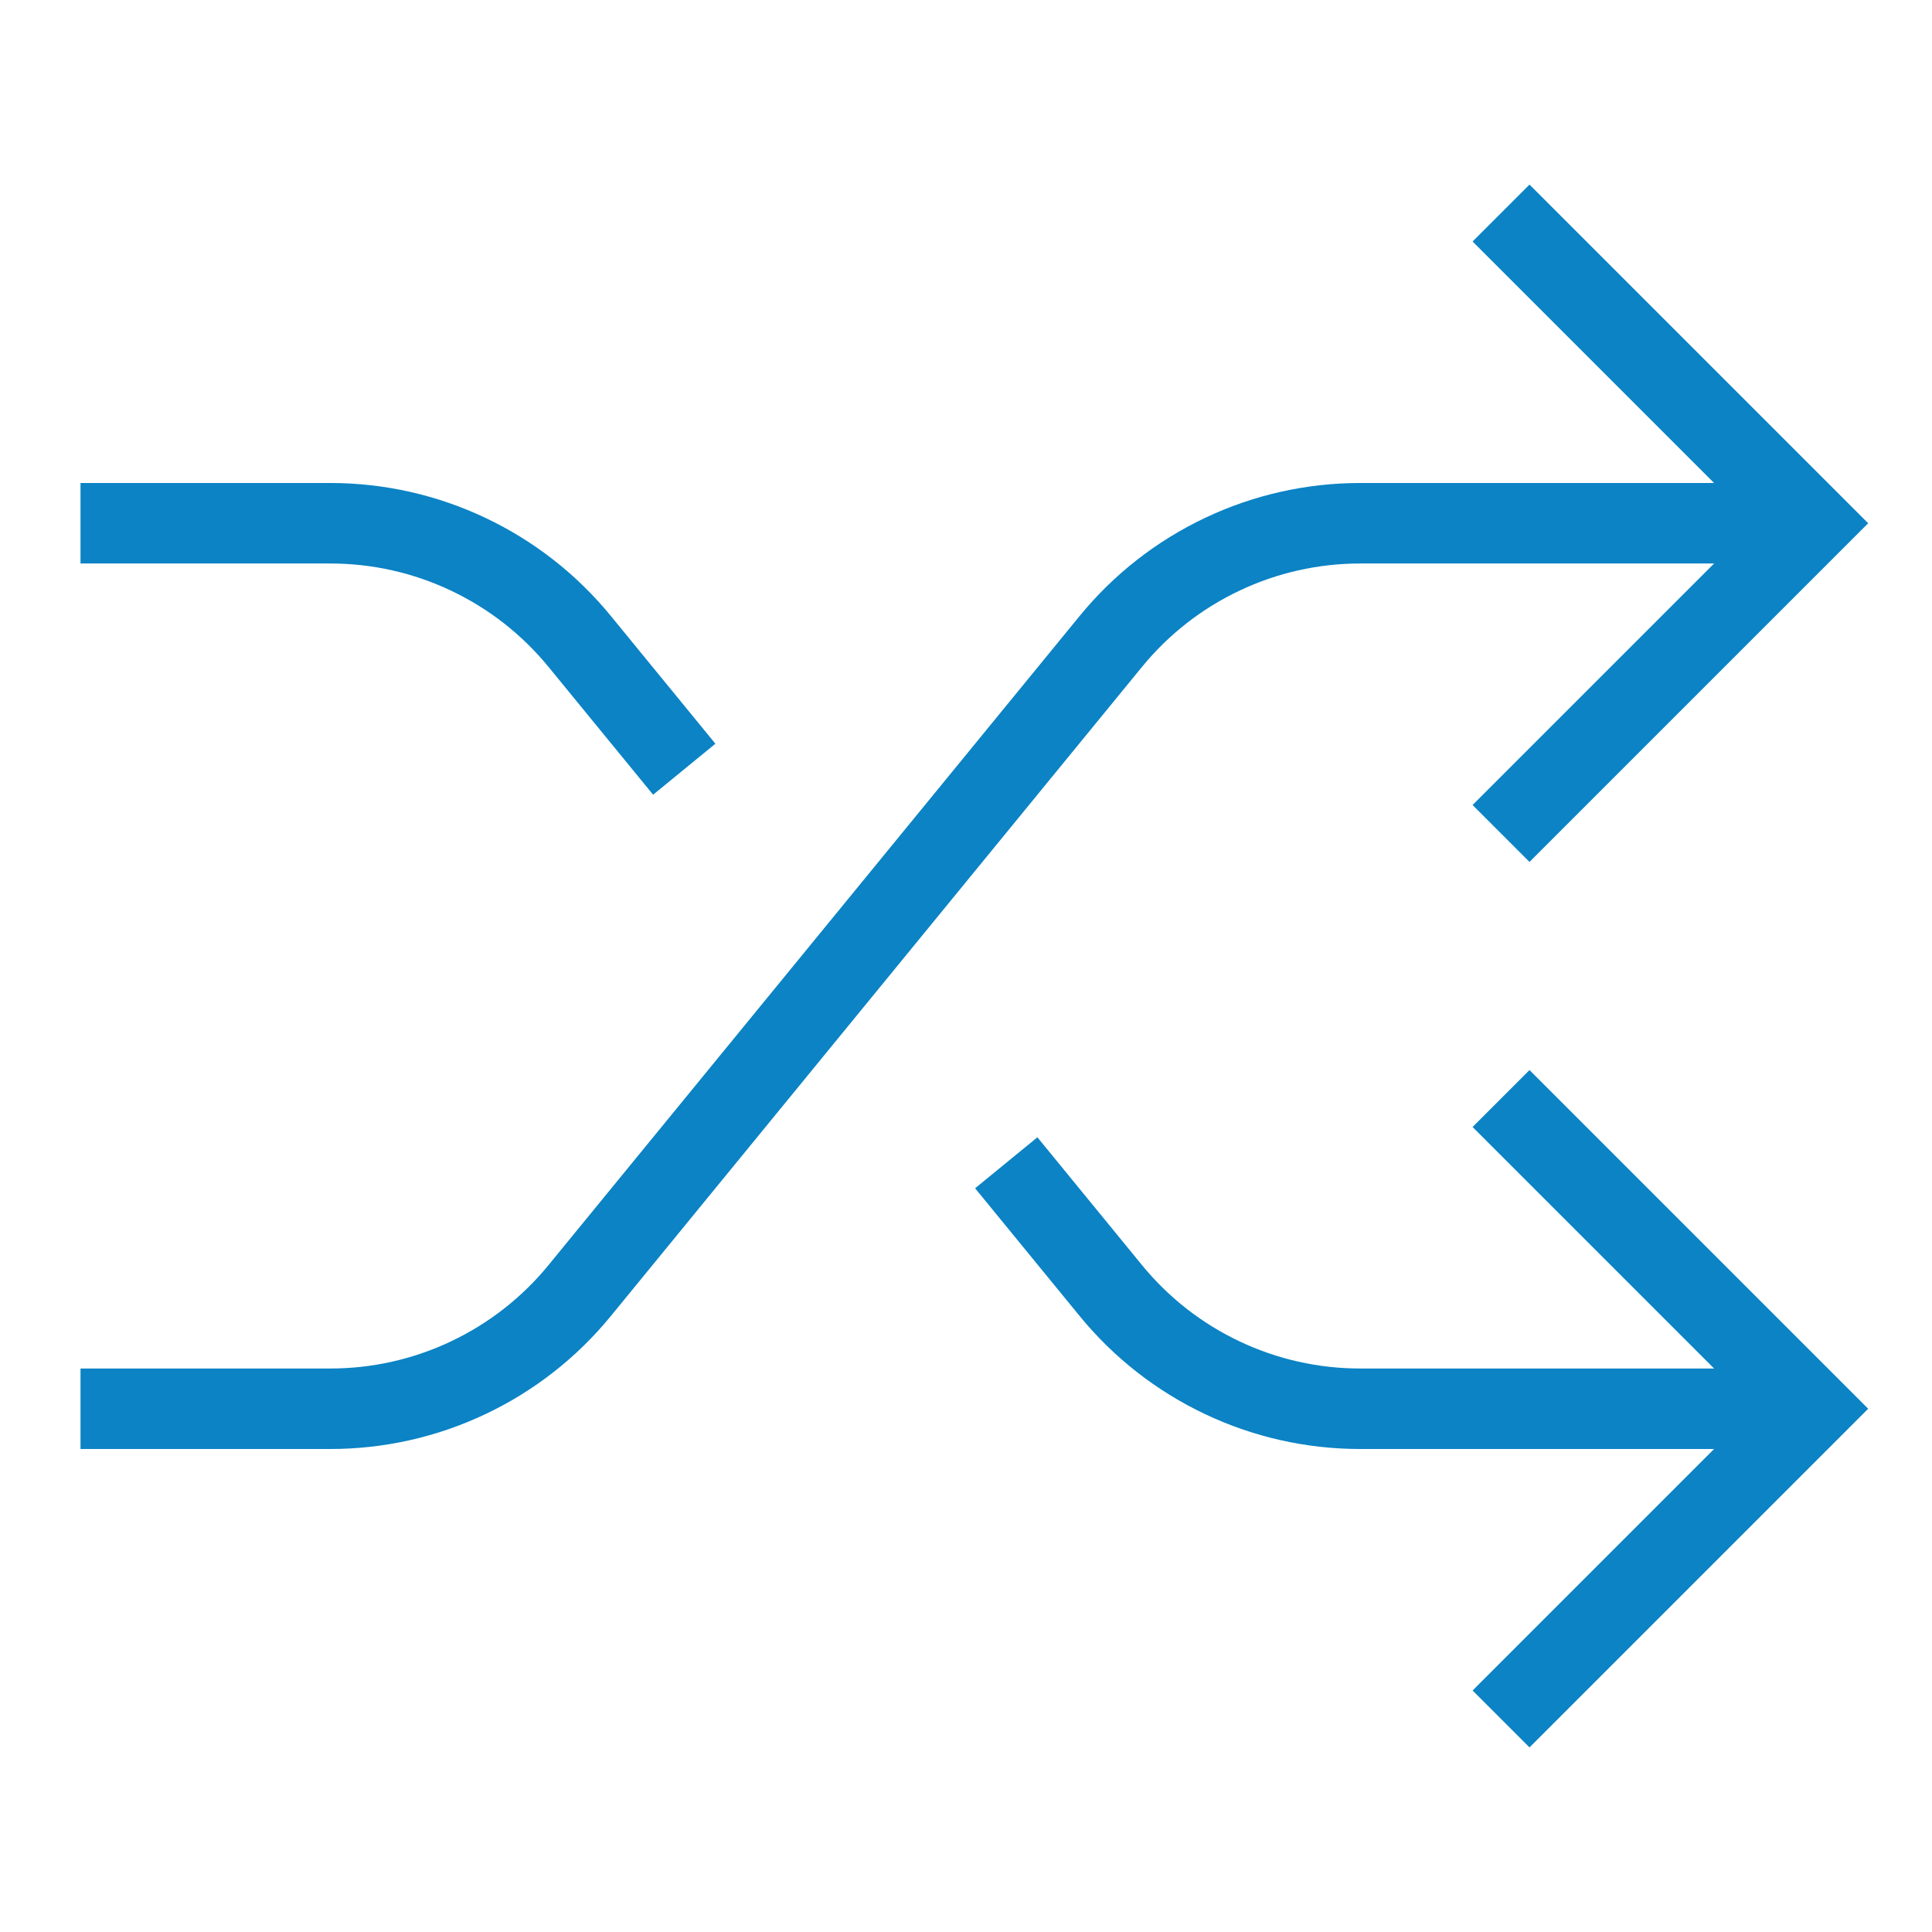
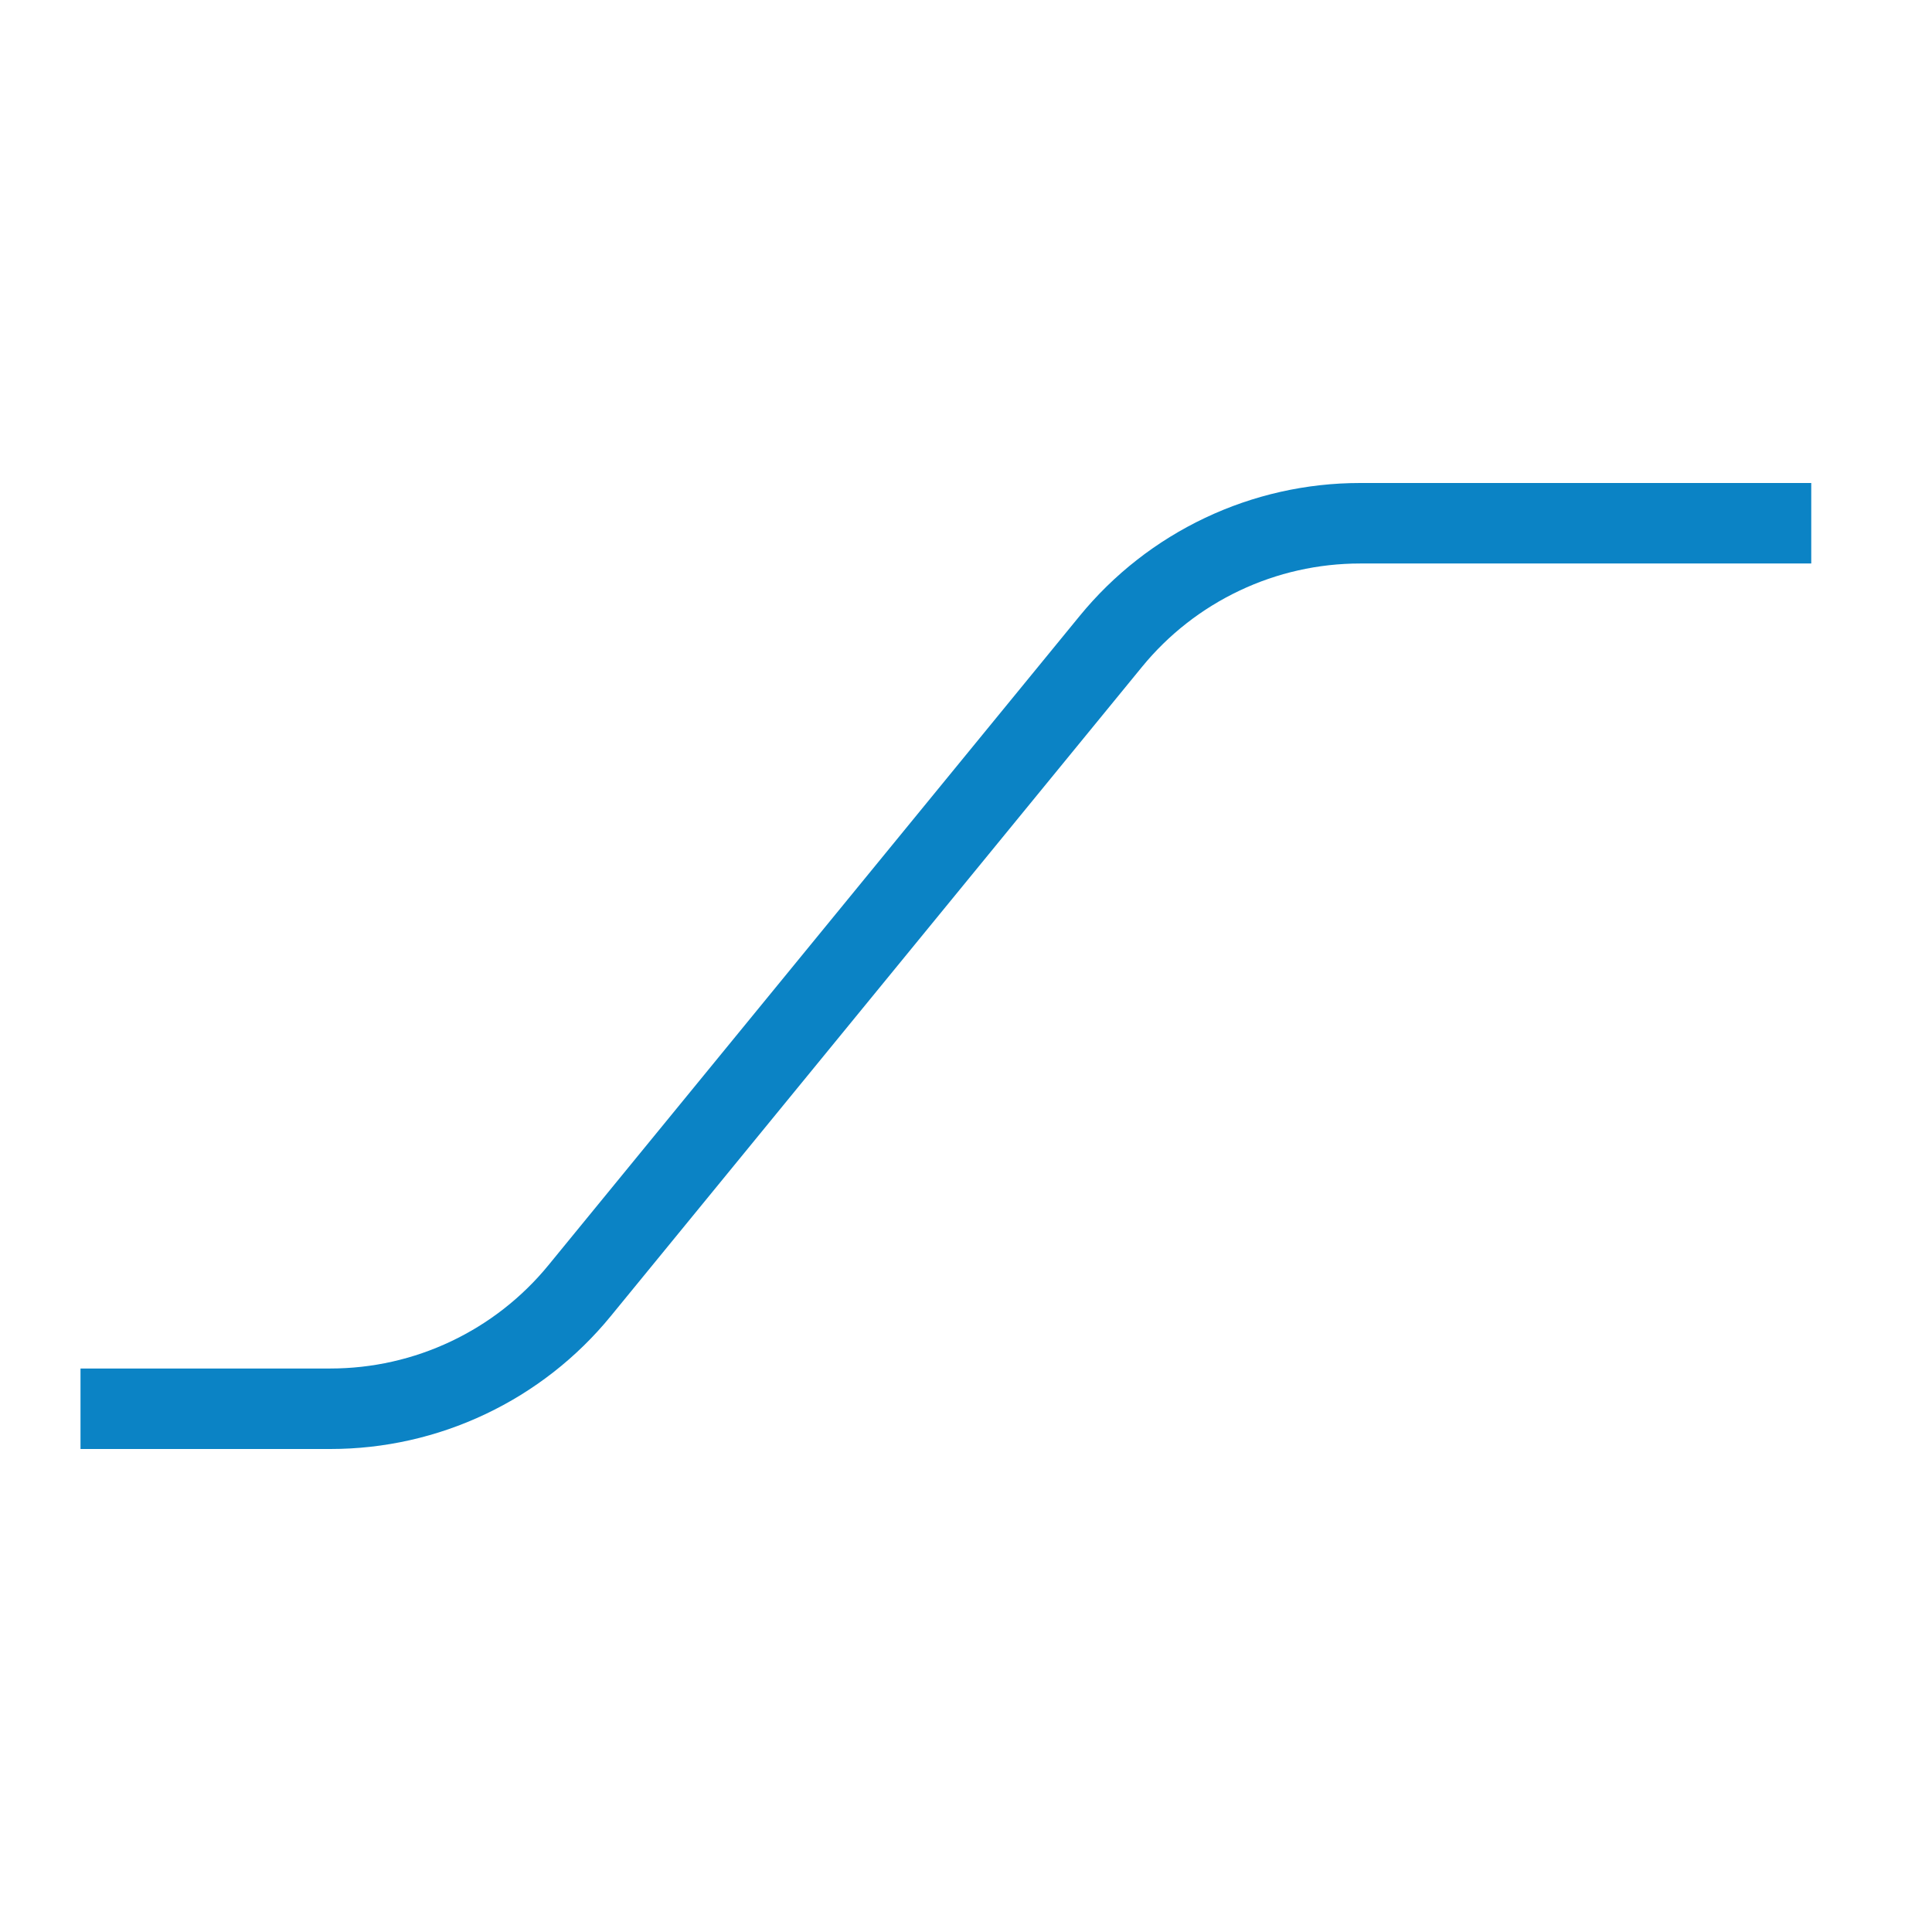
<svg xmlns="http://www.w3.org/2000/svg" width="48" height="48" viewBox="0 0 48 48" fill="none">
  <path d="M2 35H8.209C9.394 35 10.564 34.737 11.634 34.229C12.705 33.722 13.65 32.983 14.4 32.066L27.6 15.934C28.35 15.017 29.295 14.278 30.366 13.771C31.436 13.263 32.606 13 33.791 13H45" stroke="#0B83C5" stroke-width="2" stroke-miterlimit="10" />
-   <path d="M38 20L45 13L38 6" stroke="#0B83C5" stroke-width="2" stroke-miterlimit="10" stroke-linecap="square" />
-   <path d="M25 28.889L27.6 32.066C28.35 32.983 29.295 33.722 30.366 34.229C31.436 34.737 32.606 35 33.791 35H45" stroke="#0B83C5" stroke-width="2" stroke-miterlimit="10" />
-   <path d="M2 13H8.209C9.394 13 10.564 13.263 11.634 13.771C12.705 14.278 13.65 15.017 14.4 15.934L17 19.111" stroke="#0B83C5" stroke-width="2" stroke-miterlimit="10" />
-   <path d="M38 28L45 35L38 42" stroke="#0B83C5" stroke-width="2" stroke-miterlimit="10" stroke-linecap="square" />
</svg>